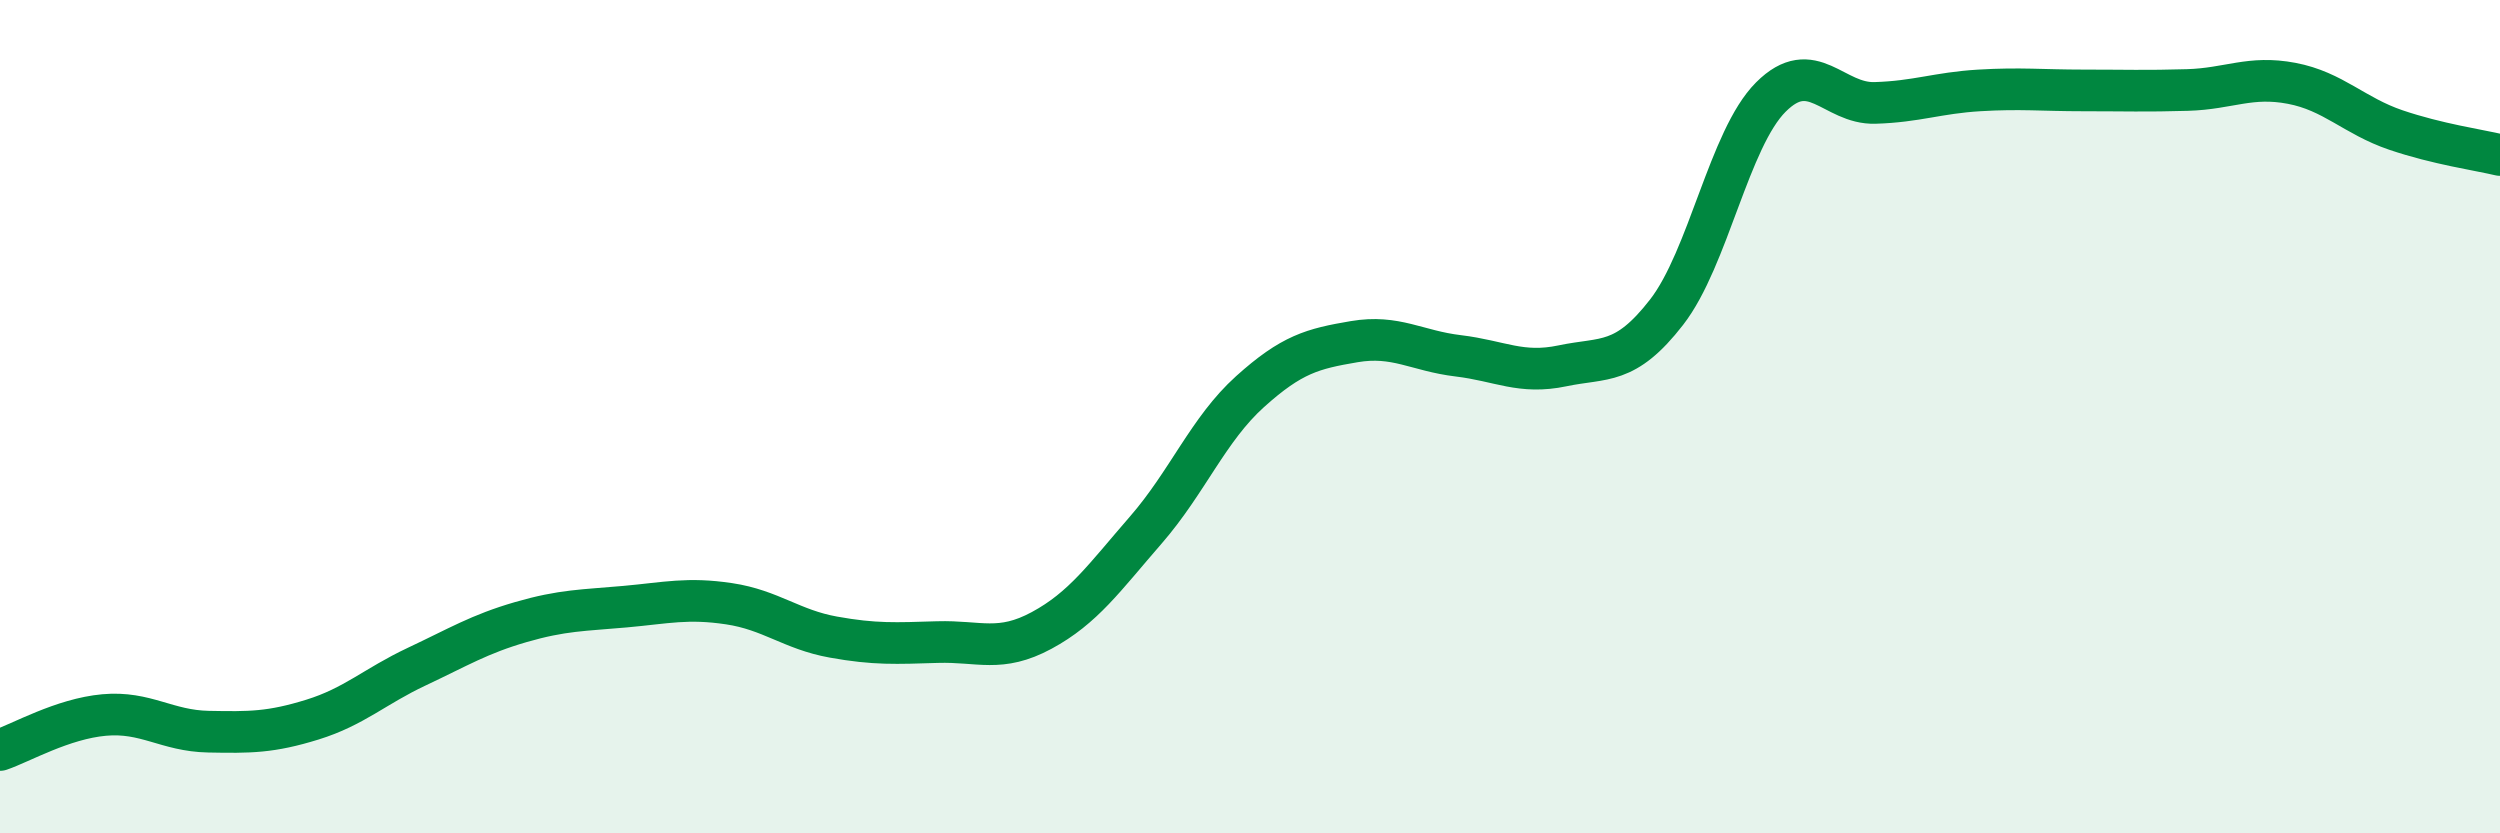
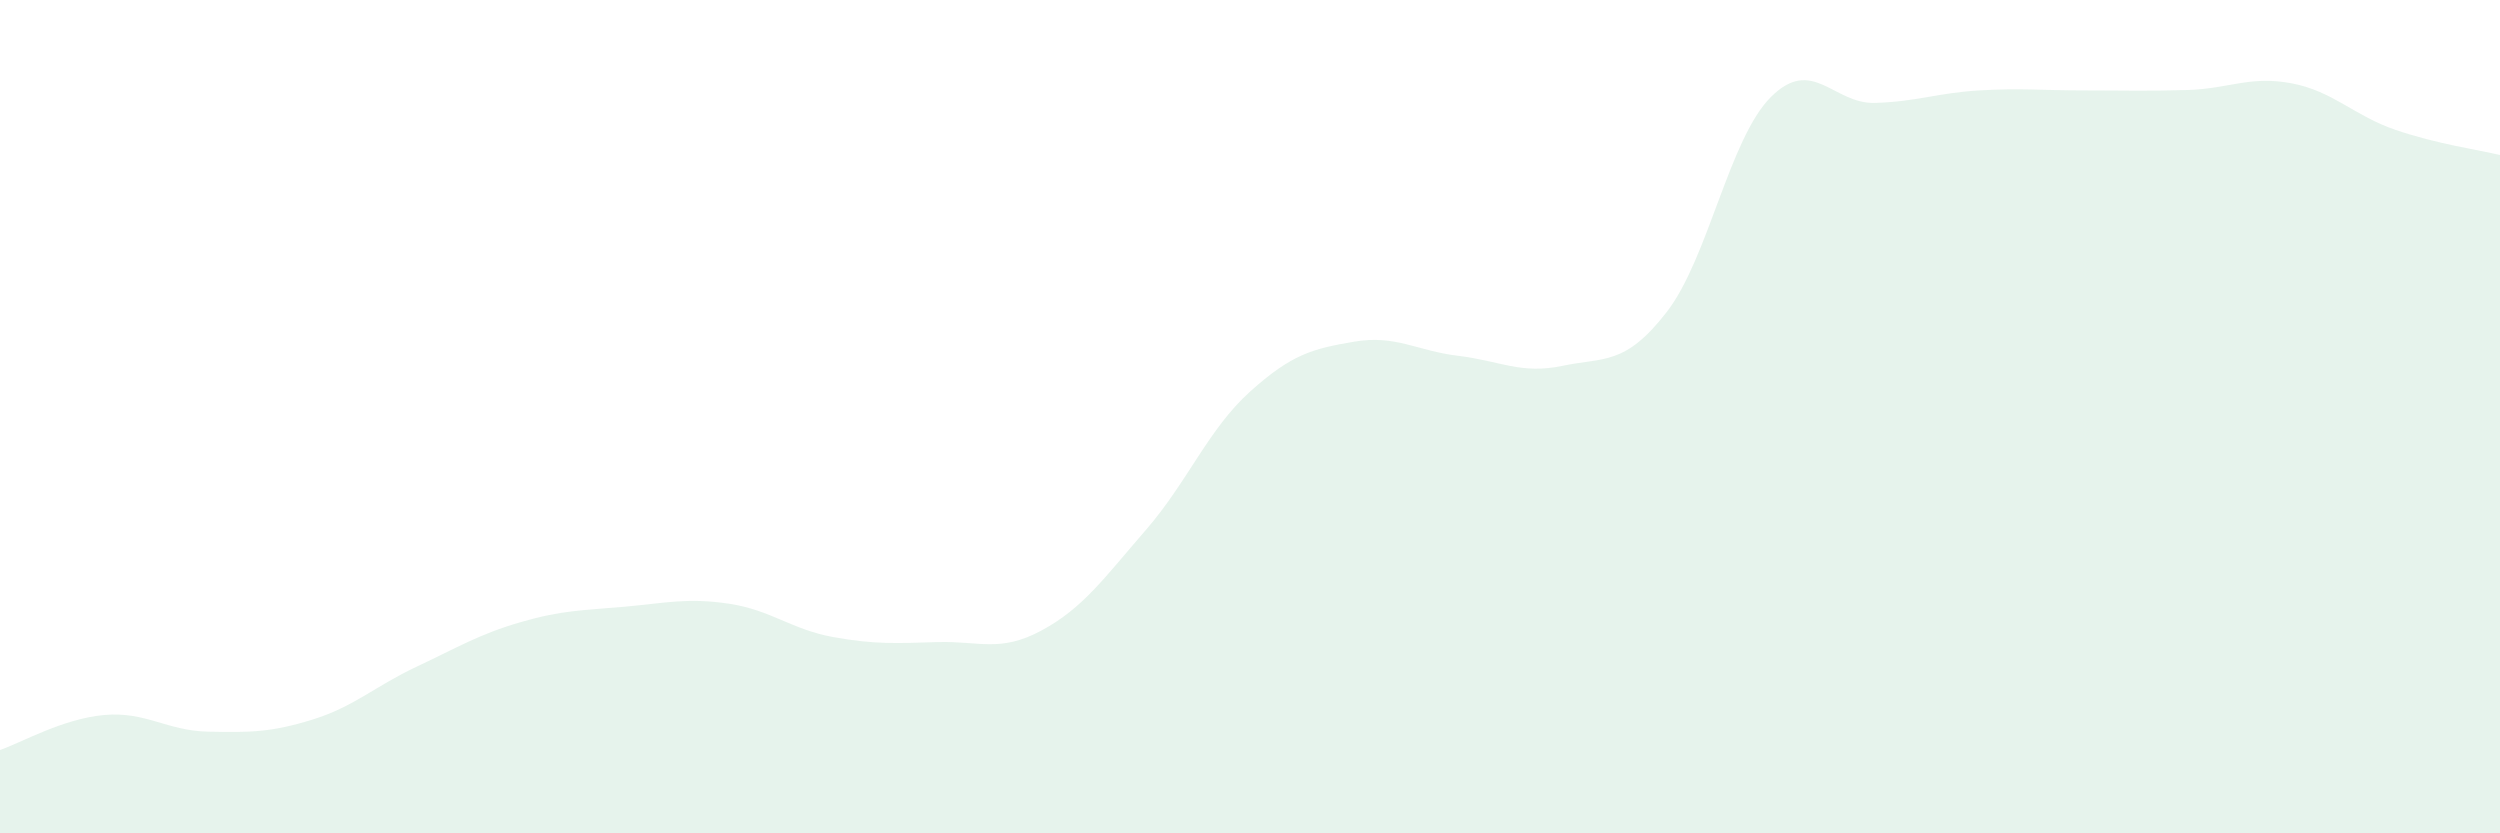
<svg xmlns="http://www.w3.org/2000/svg" width="60" height="20" viewBox="0 0 60 20">
  <path d="M 0,18 C 0.5,17.83 1.5,17.25 2.5,17.16 C 3.5,17.07 4,17.54 5,17.56 C 6,17.58 6.5,17.58 7.5,17.27 C 8.5,16.96 9,16.47 10,16 C 11,15.53 11.5,15.22 12.5,14.93 C 13.5,14.64 14,14.65 15,14.56 C 16,14.47 16.5,14.34 17.5,14.49 C 18.5,14.64 19,15.11 20,15.29 C 21,15.47 21.5,15.44 22.5,15.41 C 23.5,15.38 24,15.67 25,15.13 C 26,14.59 26.5,13.87 27.5,12.72 C 28.5,11.57 29,10.3 30,9.4 C 31,8.5 31.5,8.37 32.5,8.2 C 33.5,8.03 34,8.42 35,8.54 C 36,8.66 36.5,8.99 37.5,8.78 C 38.5,8.57 39,8.78 40,7.49 C 41,6.2 41.5,3.33 42.5,2.33 C 43.5,1.33 44,2.5 45,2.47 C 46,2.44 46.5,2.23 47.5,2.17 C 48.5,2.11 49,2.17 50,2.17 C 51,2.17 51.5,2.19 52.5,2.16 C 53.5,2.13 54,1.81 55,2 C 56,2.19 56.5,2.78 57.5,3.12 C 58.5,3.46 59.5,3.6 60,3.72L60 20L0 20Z" fill="#008740" opacity="0.1" stroke-linecap="round" stroke-linejoin="round" />
-   <path d="M 0,18 C 0.5,17.83 1.5,17.25 2.5,17.16 C 3.5,17.07 4,17.54 5,17.56 C 6,17.58 6.5,17.58 7.5,17.27 C 8.5,16.96 9,16.47 10,16 C 11,15.53 11.5,15.22 12.5,14.93 C 13.5,14.64 14,14.65 15,14.56 C 16,14.47 16.5,14.34 17.5,14.49 C 18.5,14.64 19,15.11 20,15.29 C 21,15.47 21.5,15.44 22.5,15.41 C 23.5,15.38 24,15.67 25,15.13 C 26,14.59 26.5,13.87 27.5,12.72 C 28.5,11.57 29,10.3 30,9.4 C 31,8.5 31.5,8.37 32.5,8.2 C 33.5,8.03 34,8.42 35,8.54 C 36,8.66 36.5,8.99 37.5,8.78 C 38.5,8.57 39,8.78 40,7.49 C 41,6.2 41.5,3.33 42.5,2.33 C 43.5,1.33 44,2.5 45,2.47 C 46,2.44 46.5,2.23 47.5,2.17 C 48.5,2.11 49,2.17 50,2.17 C 51,2.17 51.5,2.19 52.5,2.16 C 53.5,2.13 54,1.81 55,2 C 56,2.19 56.5,2.78 57.5,3.12 C 58.5,3.46 59.5,3.6 60,3.72" stroke="#008740" stroke-width="1" fill="none" stroke-linecap="round" stroke-linejoin="round" />
</svg>